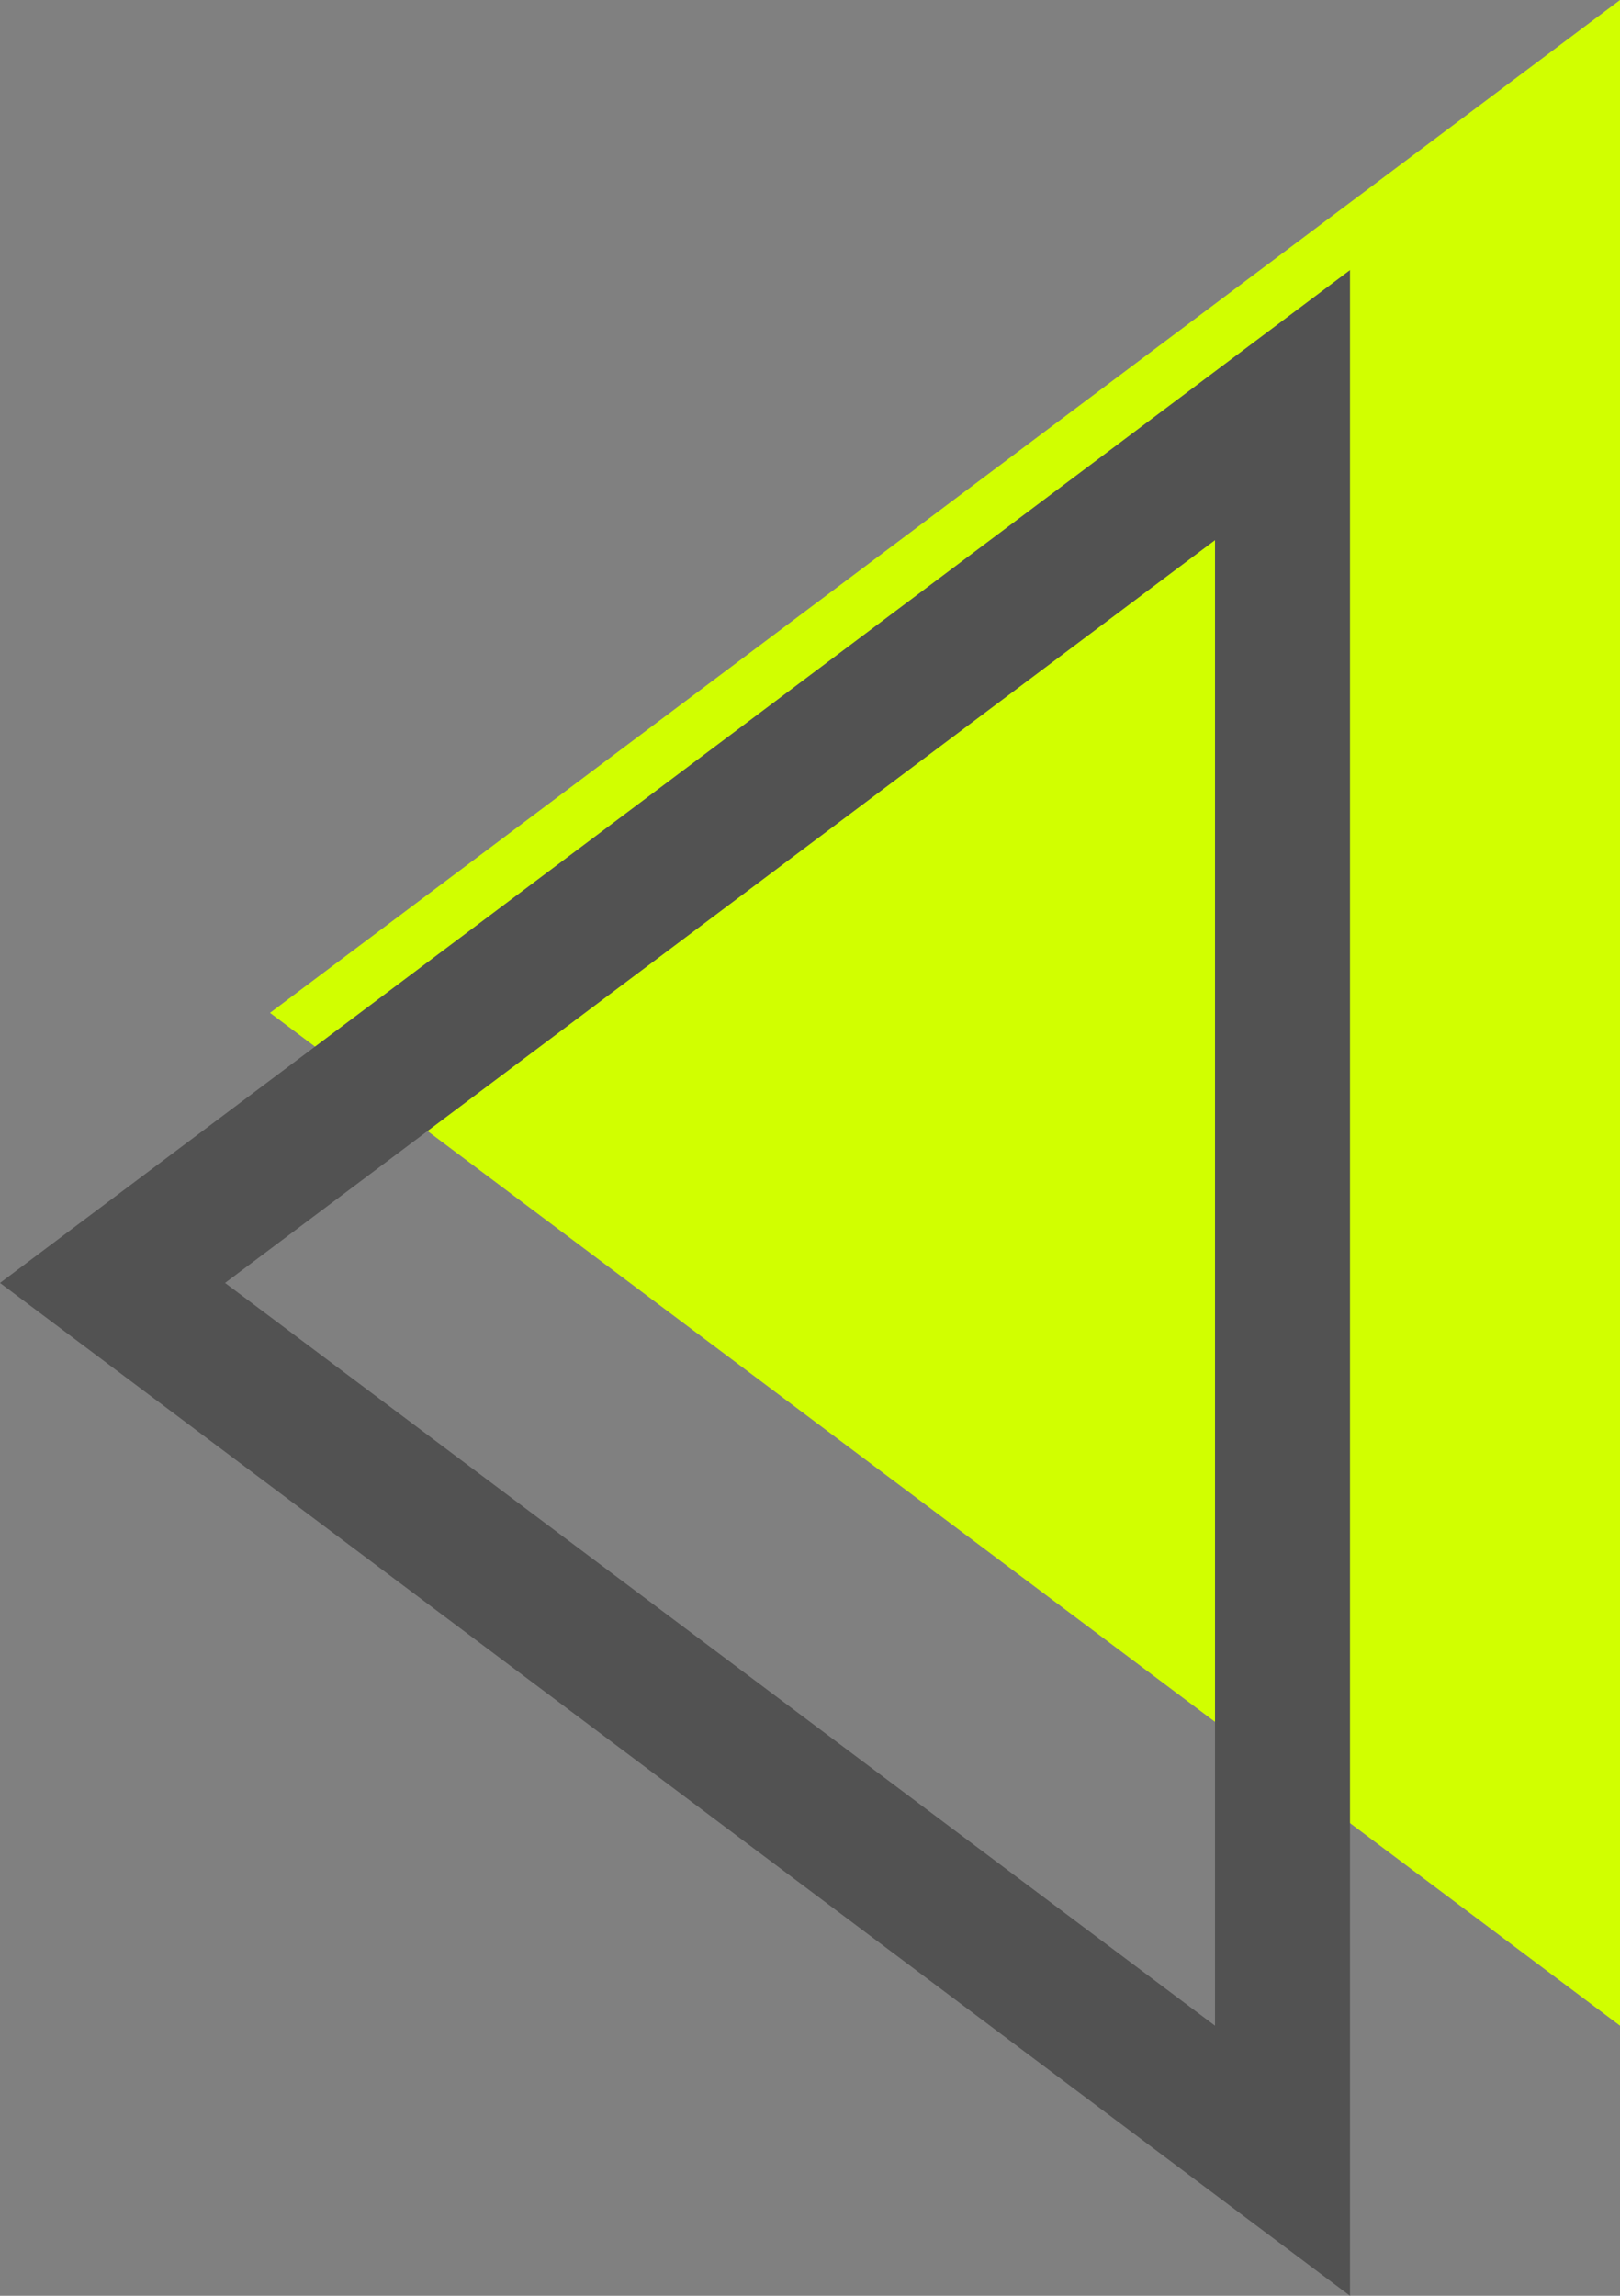
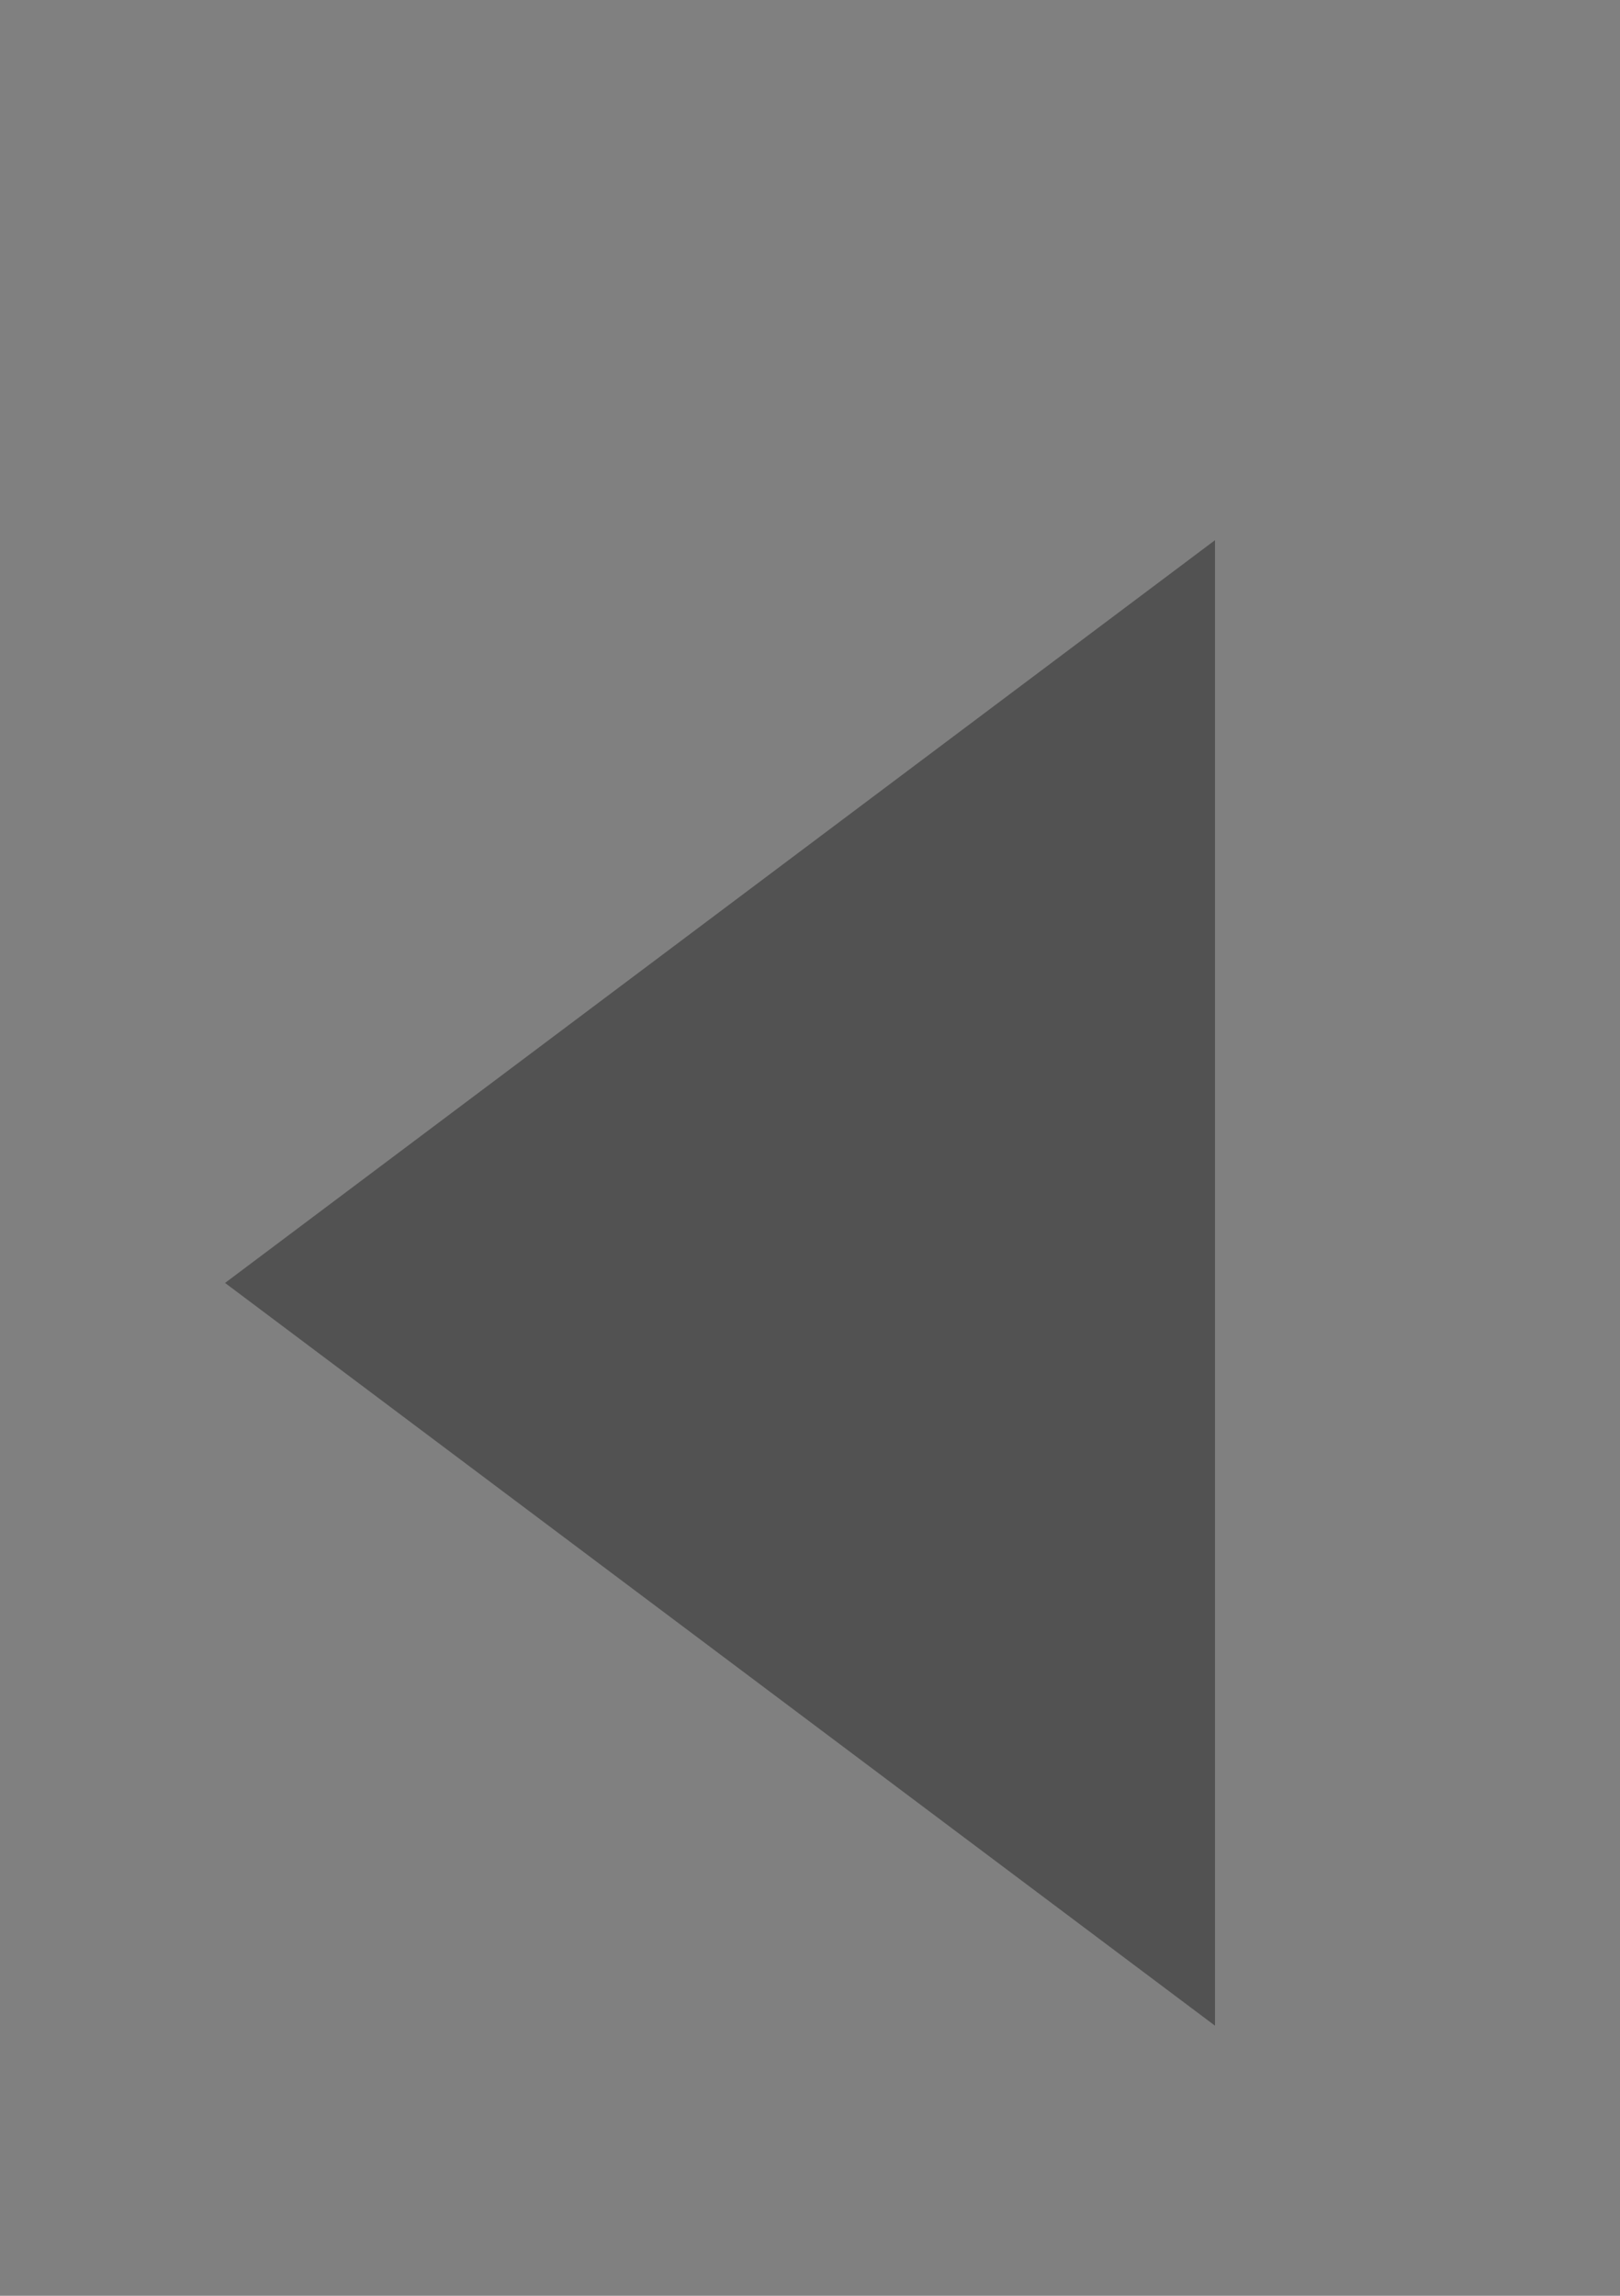
<svg xmlns="http://www.w3.org/2000/svg" width="12" height="17" viewBox="0 0 12 17">
  <rect x="0" y="0" width="12" height="17" fill="#808080" stroke="none" />
  <g id="Group_16517" data-name="Group 16517" transform="translate(-58 -128)">
-     <path id="Polygon_2" data-name="Polygon 2" d="M7.5,0,15,10H0Z" transform="translate(60 143) rotate(-90)" fill="#d1ff00" />
    <g id="Polygon_1" data-name="Polygon 1" transform="translate(58 145) rotate(-90)" fill="none">
      <path d="M7.5,0,15,10H0Z" stroke="none" />
-       <path d="M 7.5 1.667 L 2 9 L 13 9 L 7.5 1.667 M 7.5 0 L 15 10 L 9.5367431640625e-07 10 L 7.5 0 Z" stroke="none" fill="#525252" />
+       <path d="M 7.5 1.667 L 2 9 L 13 9 L 7.5 1.667 M 7.5 0 L 15 10 L 7.5 0 Z" stroke="none" fill="#525252" />
    </g>
  </g>
</svg>